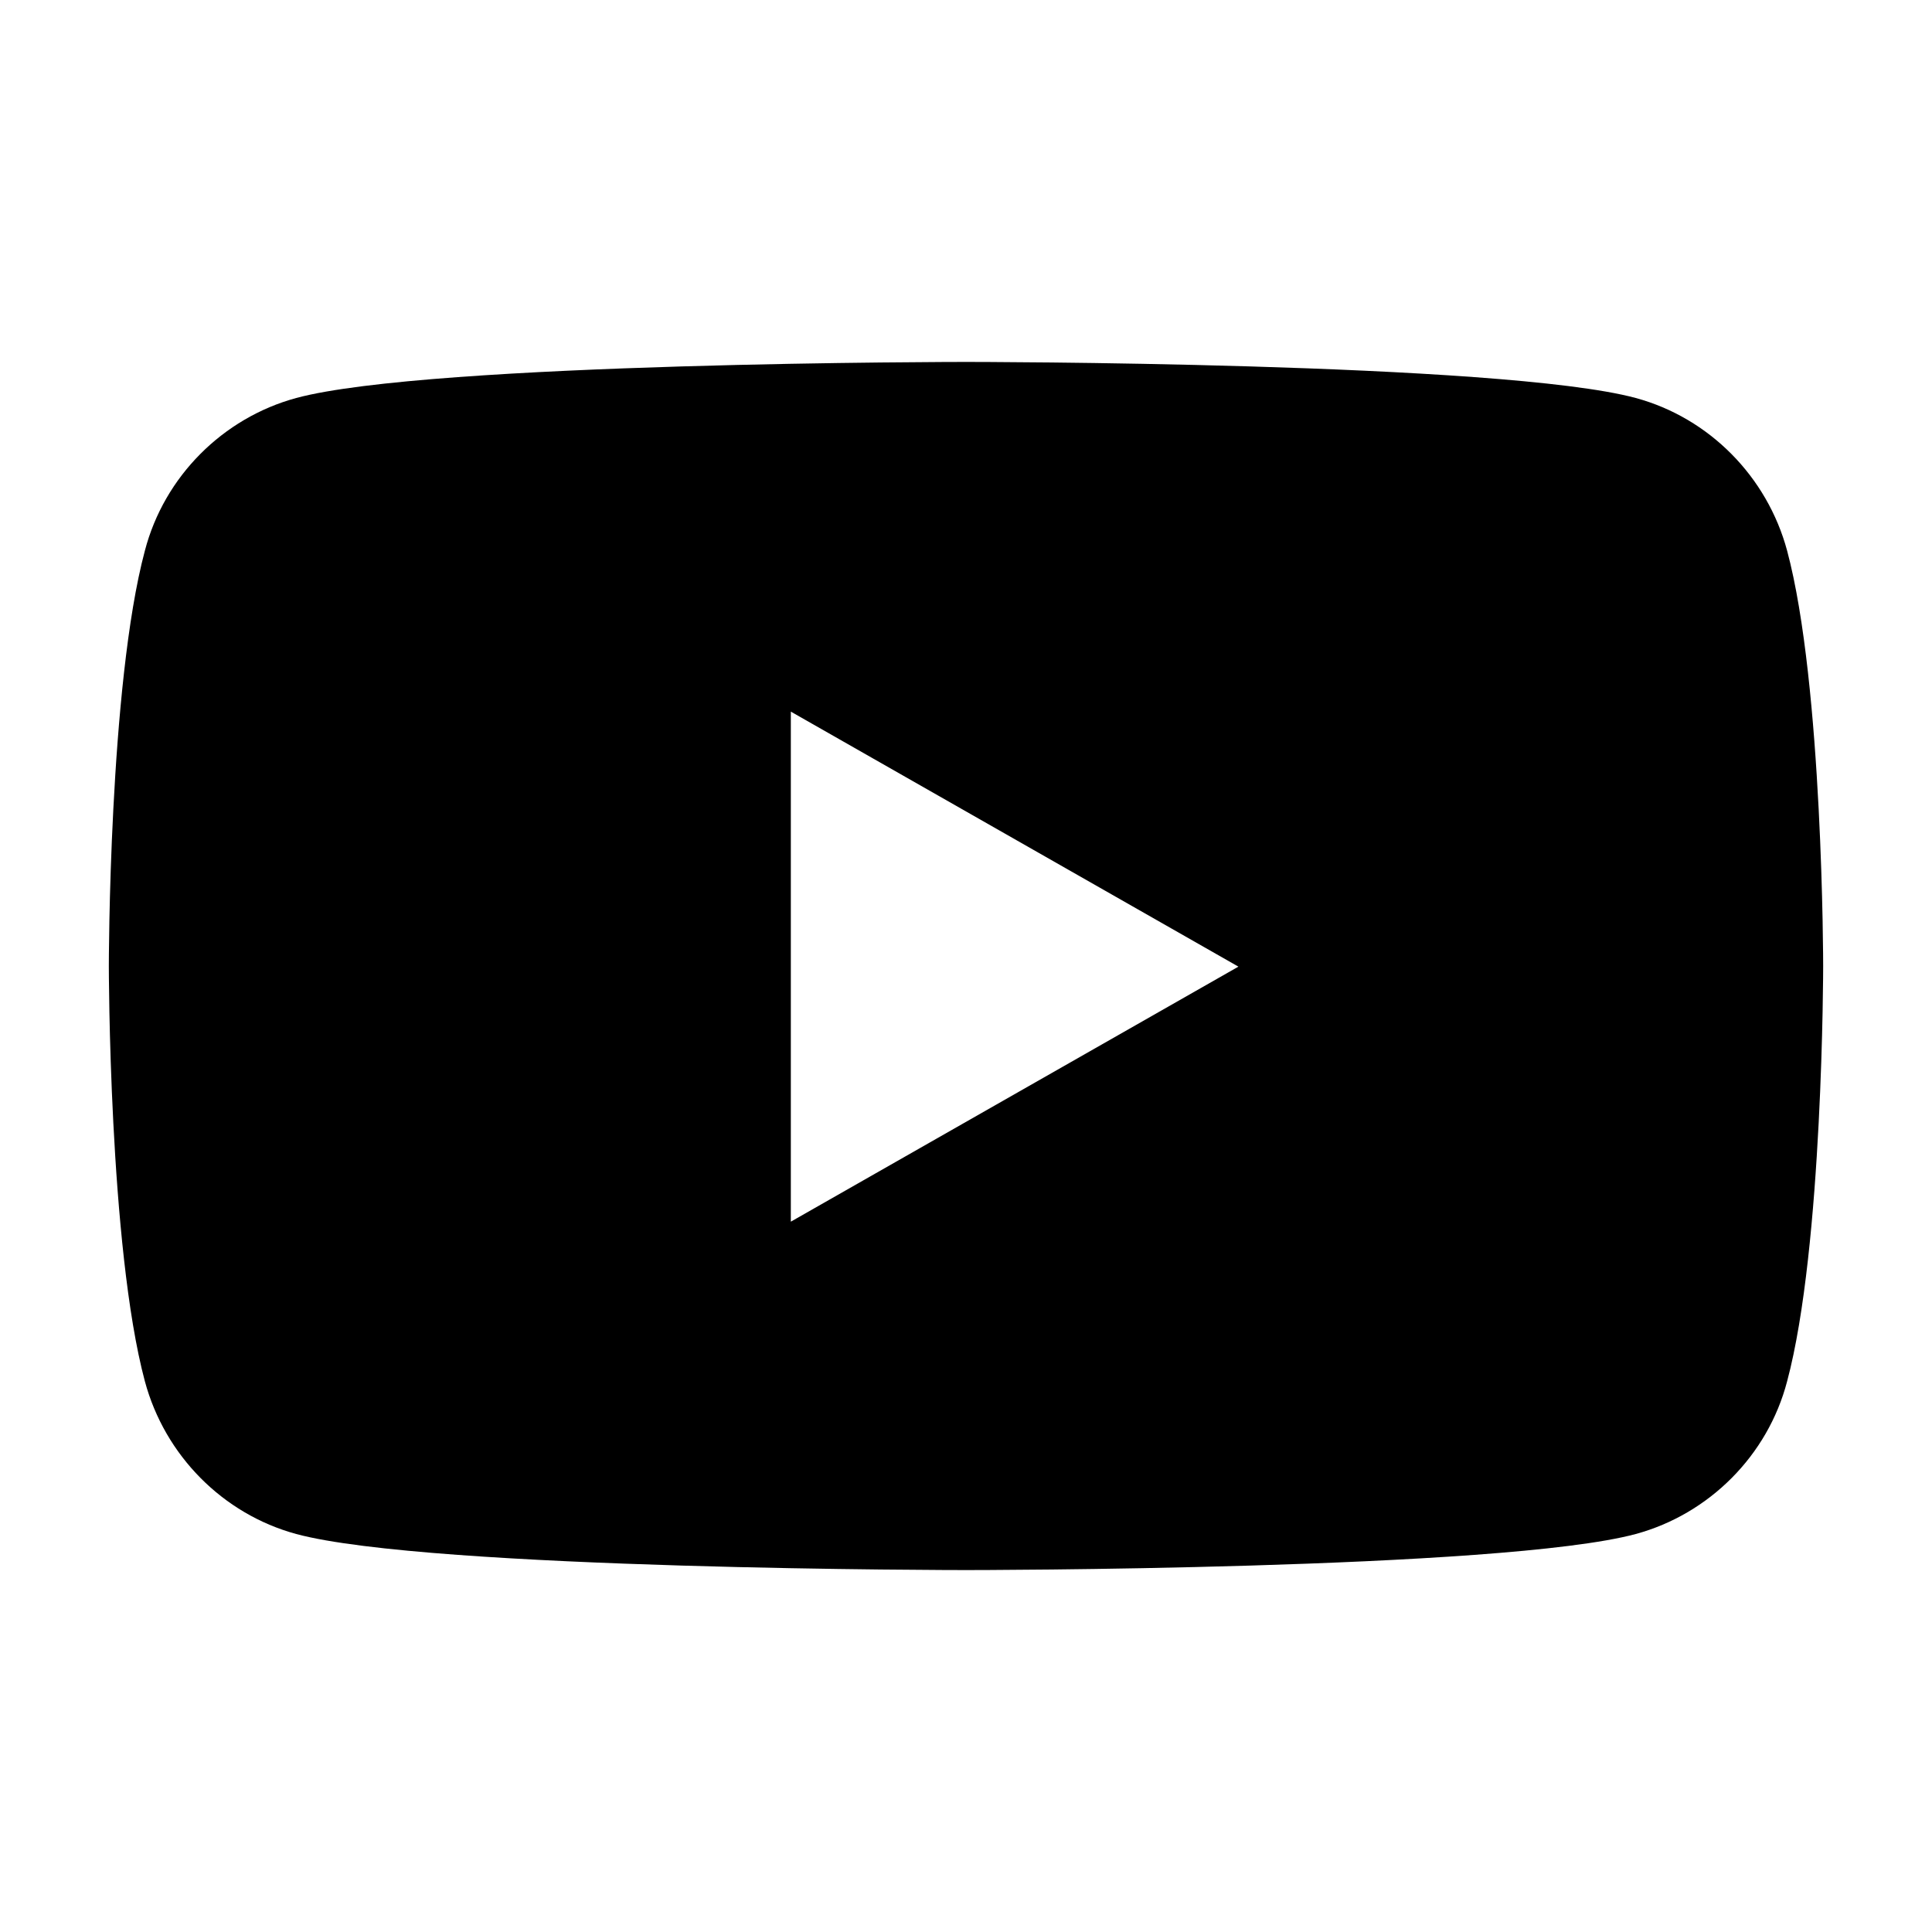
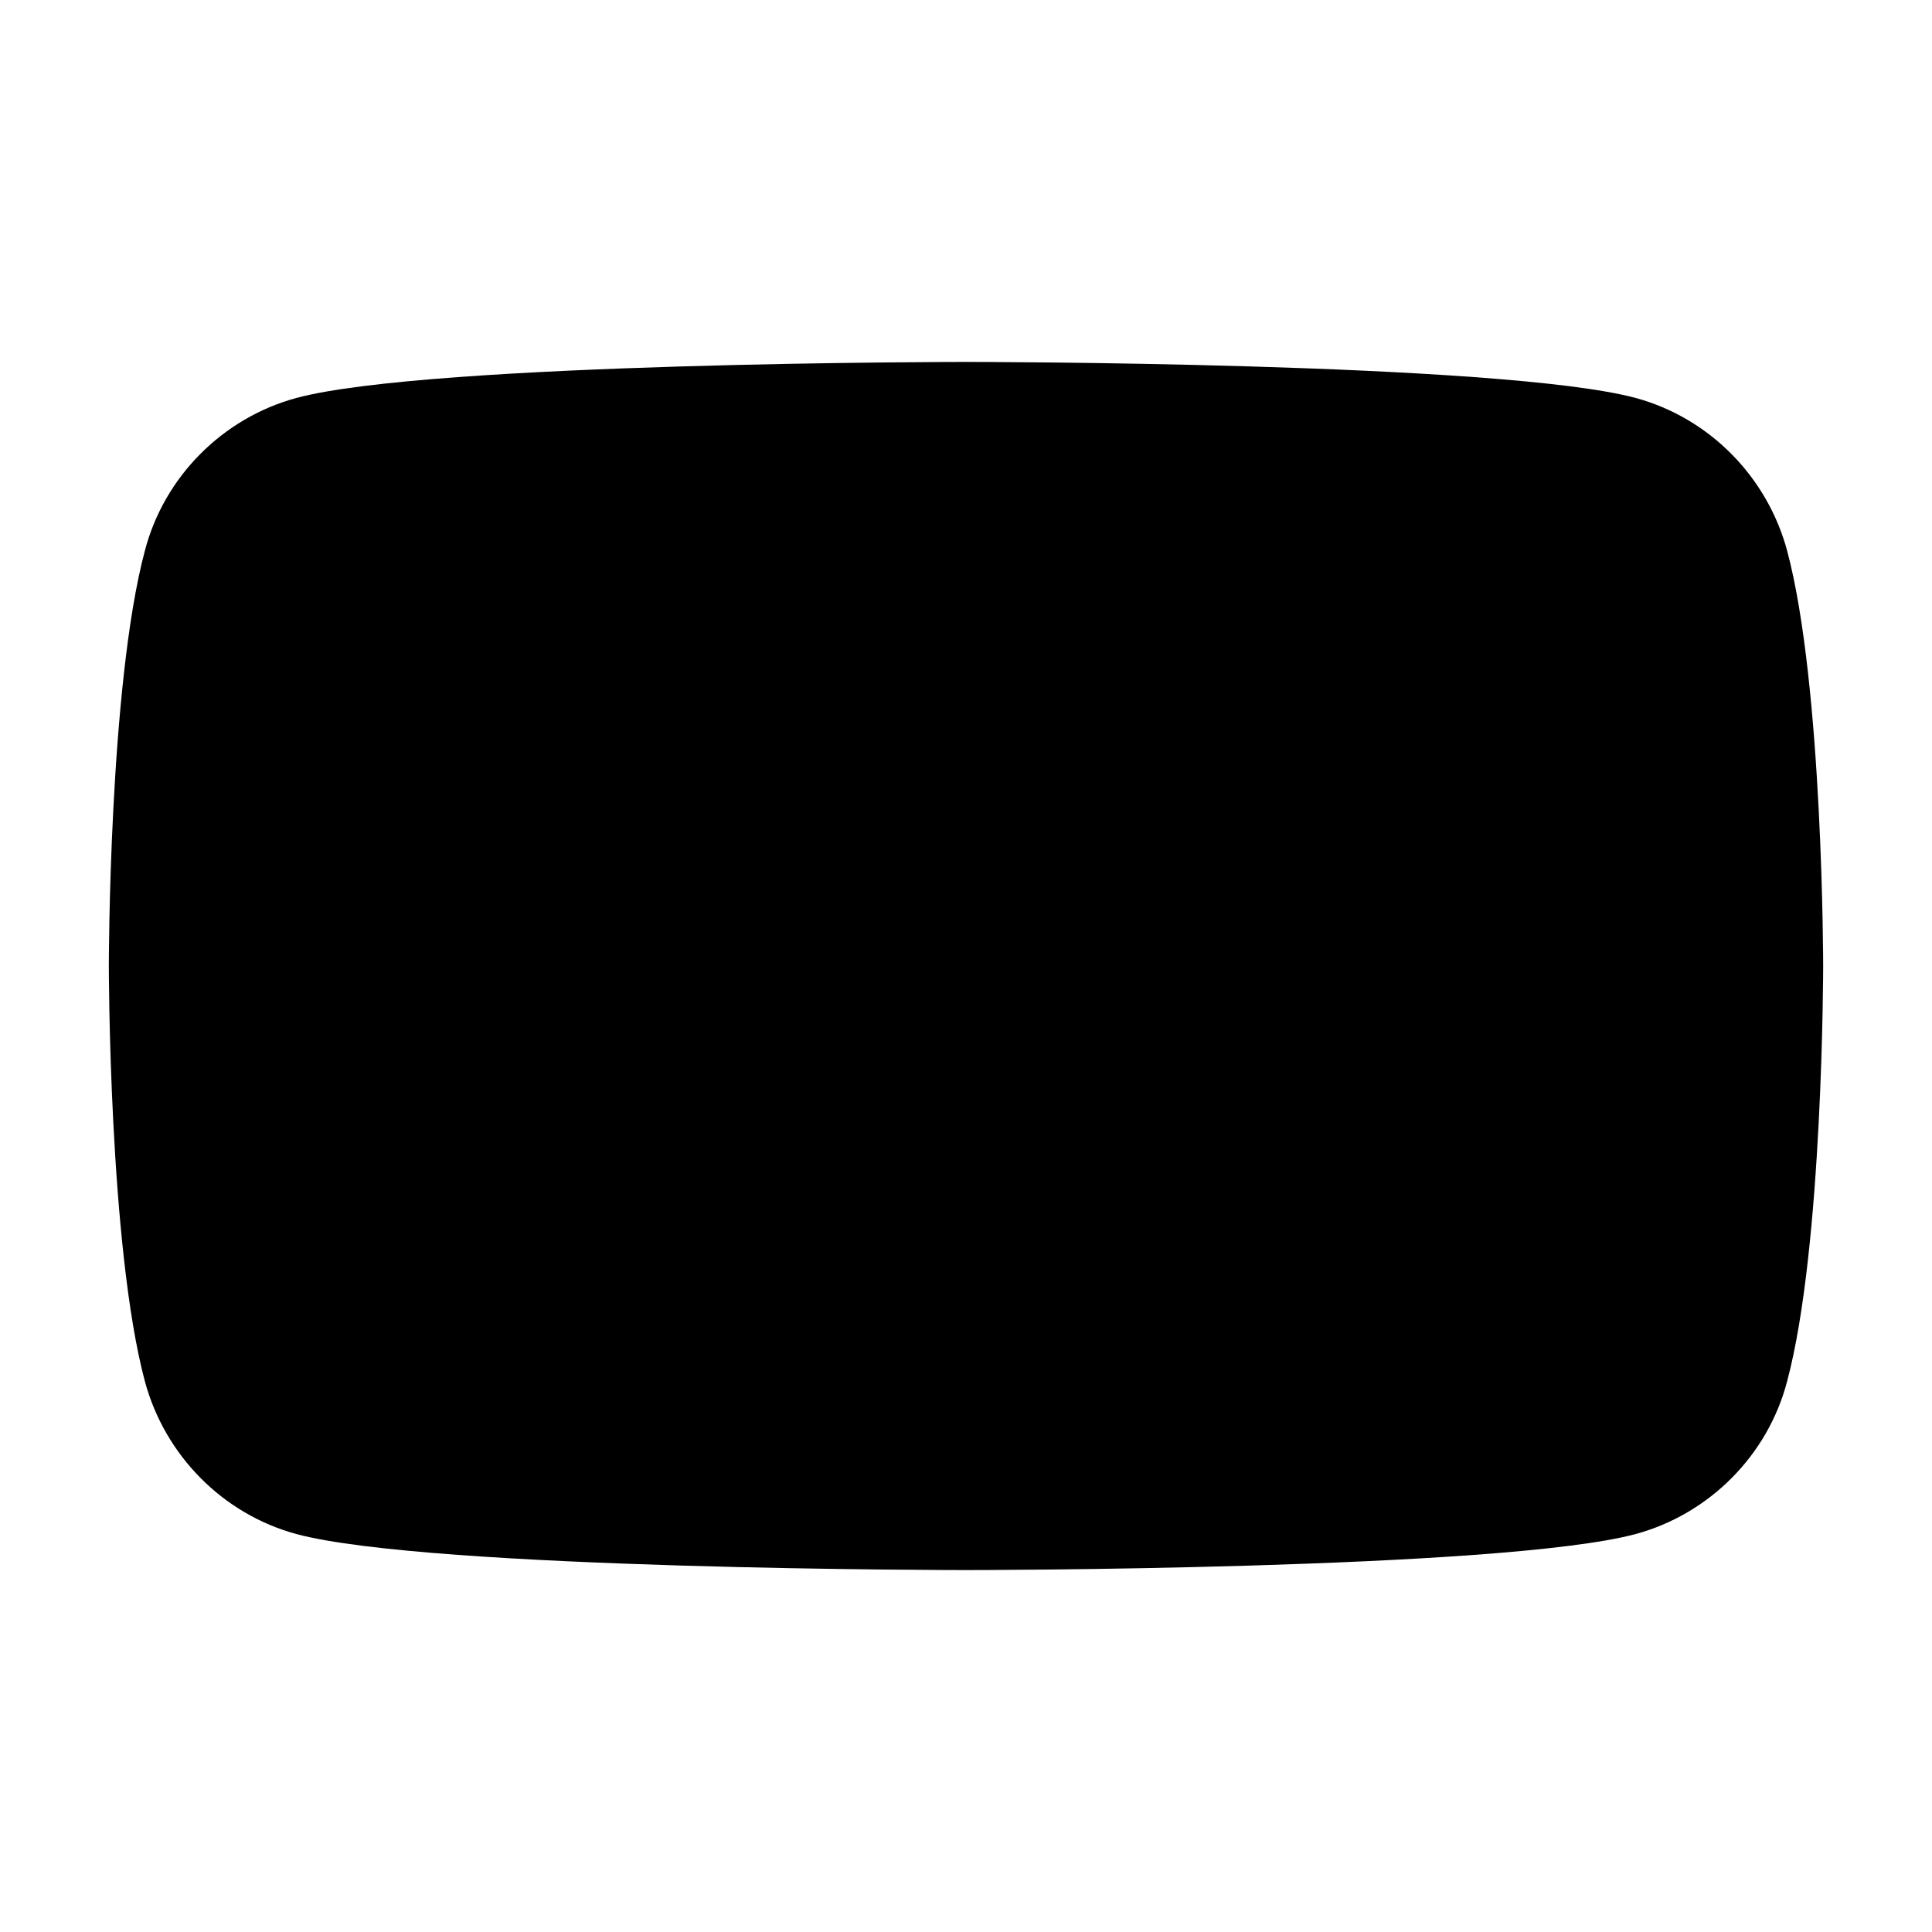
<svg xmlns="http://www.w3.org/2000/svg" id="_レイヤー_1" data-name="レイヤー 1" version="1.1" viewBox="0 0 30 30">
  <defs>
    <style>
      .cls-1 {
        fill: #000;
        stroke-width: 0px;
      }
    </style>
  </defs>
-   <path class="cls-1" d="M27.75,8.55c-.31-1.15-1.21-2.06-2.35-2.37-2.08-.56-10.4-.56-10.4-.56,0,0-8.32,0-10.4.56-1.14.31-2.05,1.22-2.35,2.37-.56,2.09-.56,6.45-.56,6.45,0,0,0,4.36.56,6.45.31,1.15,1.21,2.06,2.35,2.37,2.08.56,10.4.56,10.4.56,0,0,8.32,0,10.4-.56,1.14-.31,2.05-1.22,2.35-2.37.56-2.09.56-6.45.56-6.45,0,0,0-4.36-.56-6.45ZM12.28,18.96v-7.91l6.95,3.96-6.95,3.96Z" />
+   <path class="cls-1" d="M27.75,8.55c-.31-1.15-1.21-2.06-2.35-2.37-2.08-.56-10.4-.56-10.4-.56,0,0-8.32,0-10.4.56-1.14.31-2.05,1.22-2.35,2.37-.56,2.09-.56,6.45-.56,6.45,0,0,0,4.36.56,6.45.31,1.15,1.21,2.06,2.35,2.37,2.08.56,10.4.56,10.4.56,0,0,8.32,0,10.4-.56,1.14-.31,2.05-1.22,2.35-2.37.56-2.09.56-6.45.56-6.45,0,0,0-4.36-.56-6.45ZM12.28,18.96v-7.91Z" />
</svg>